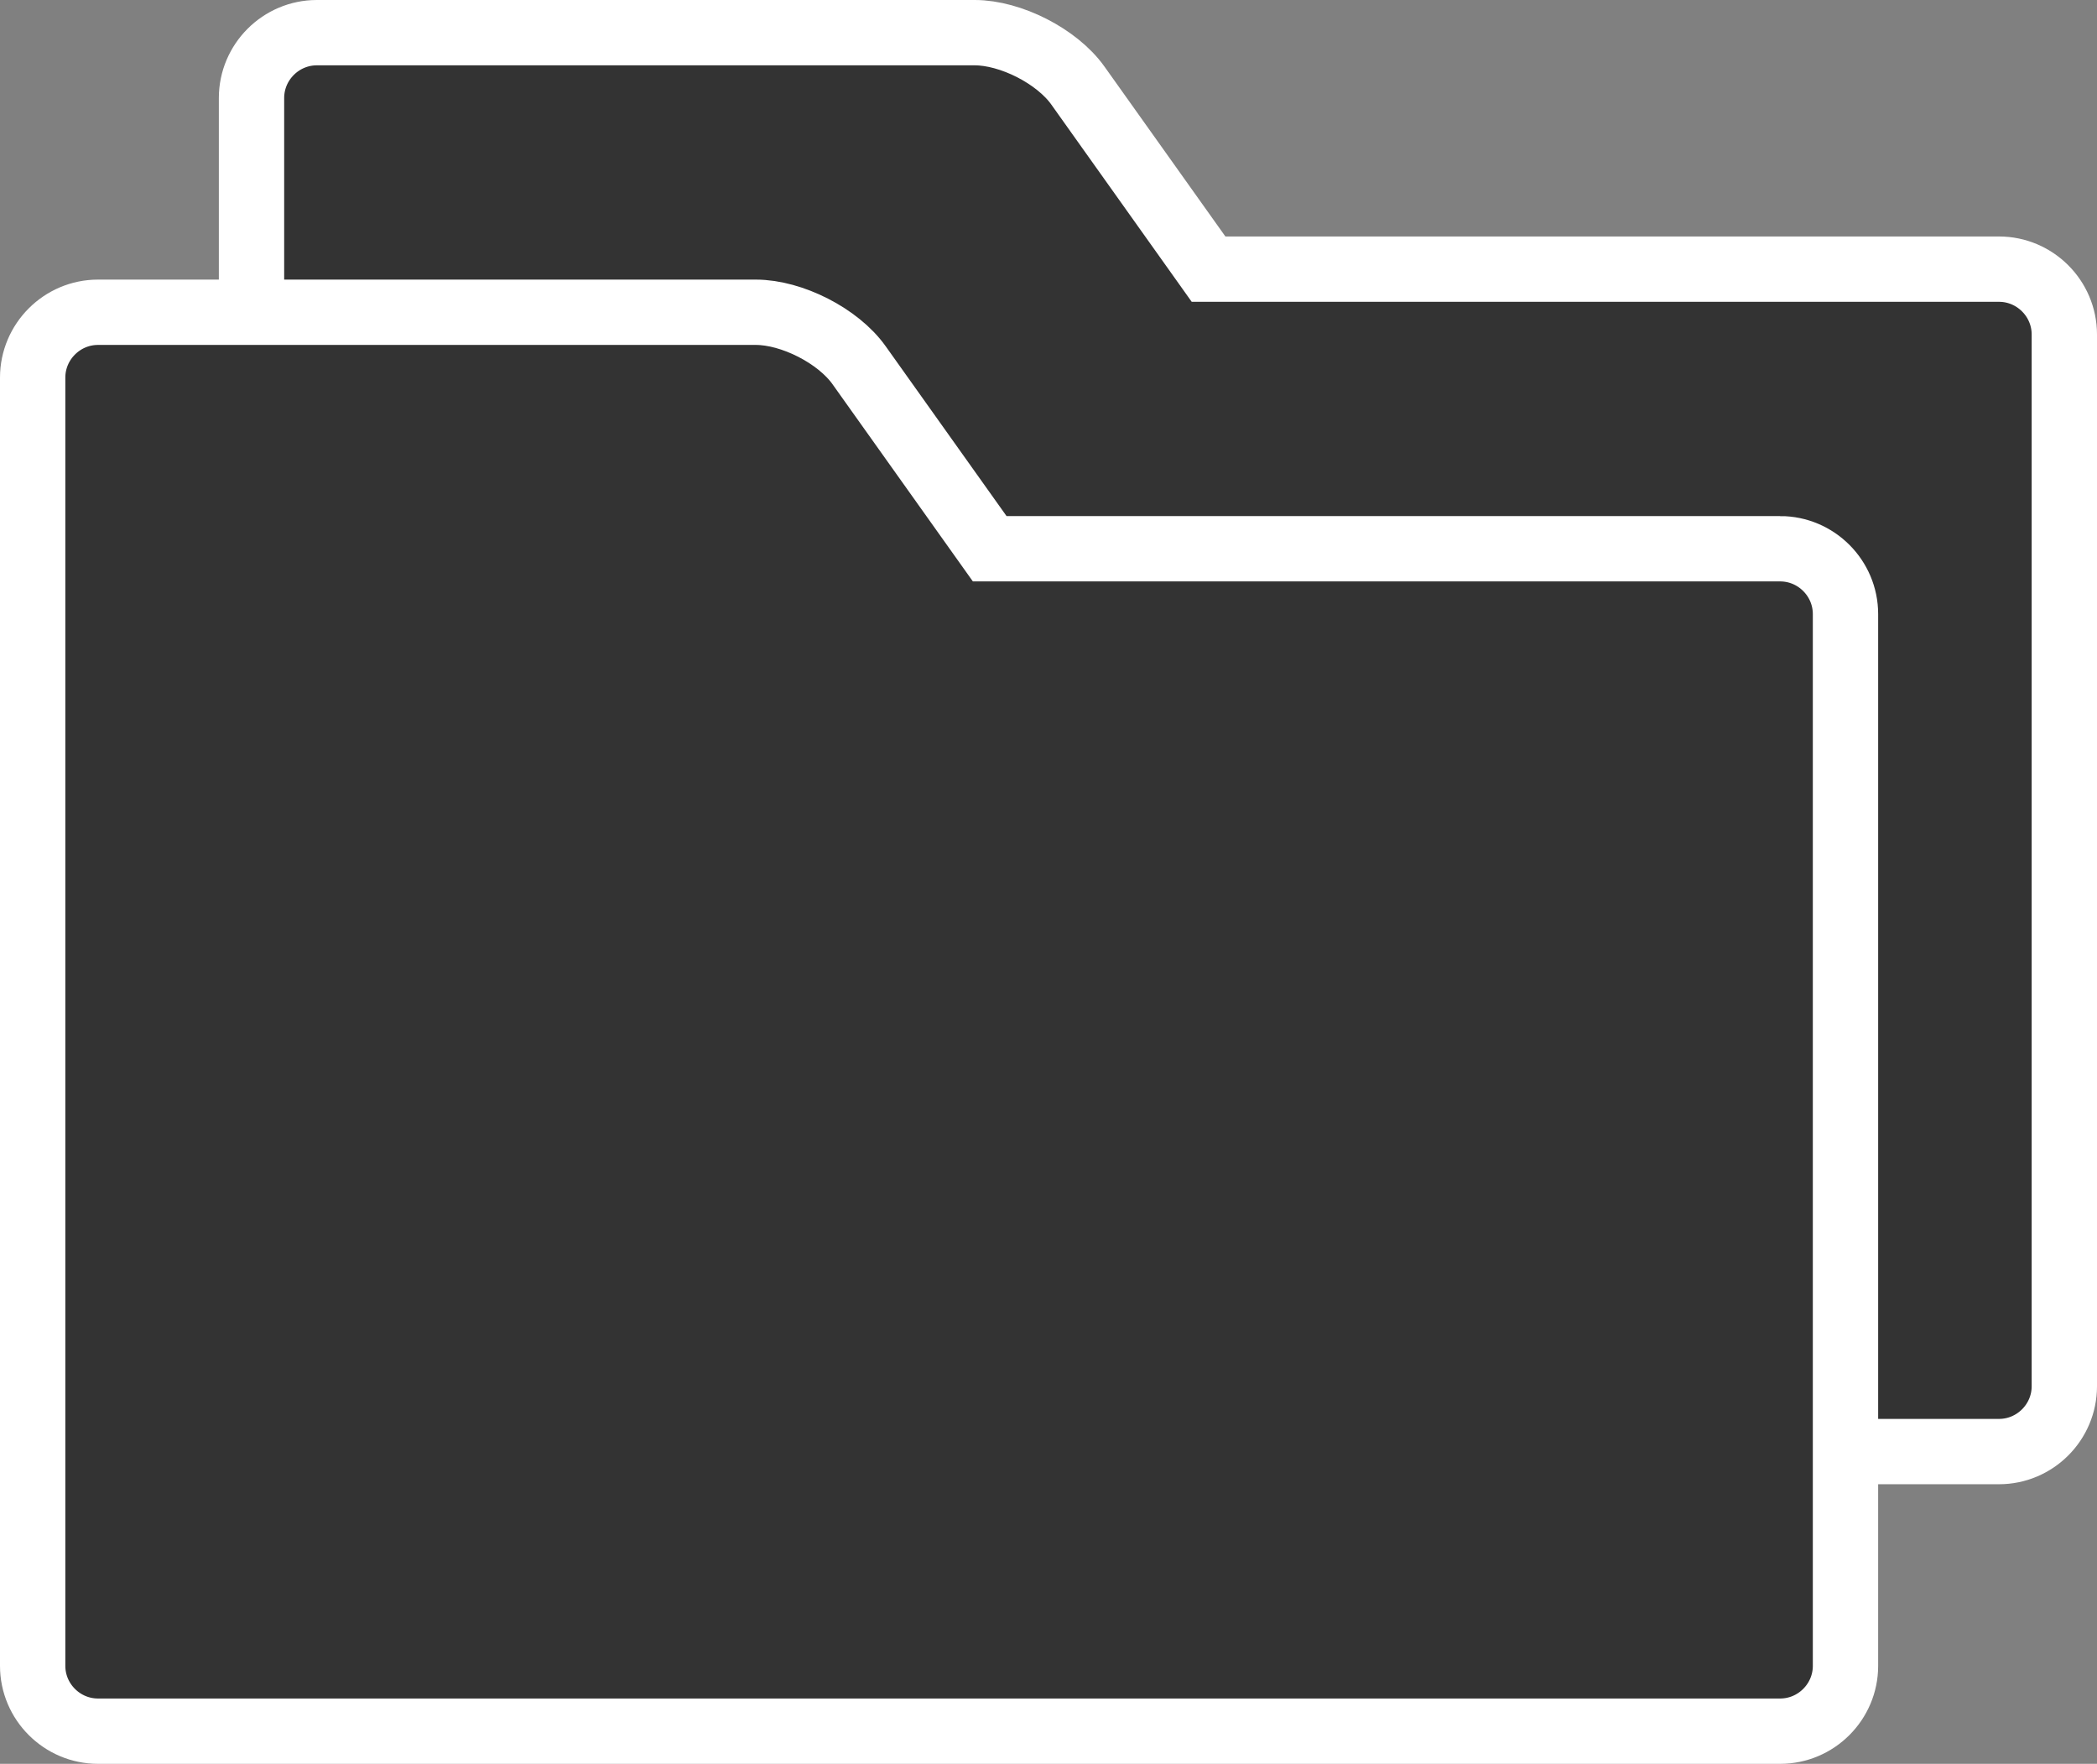
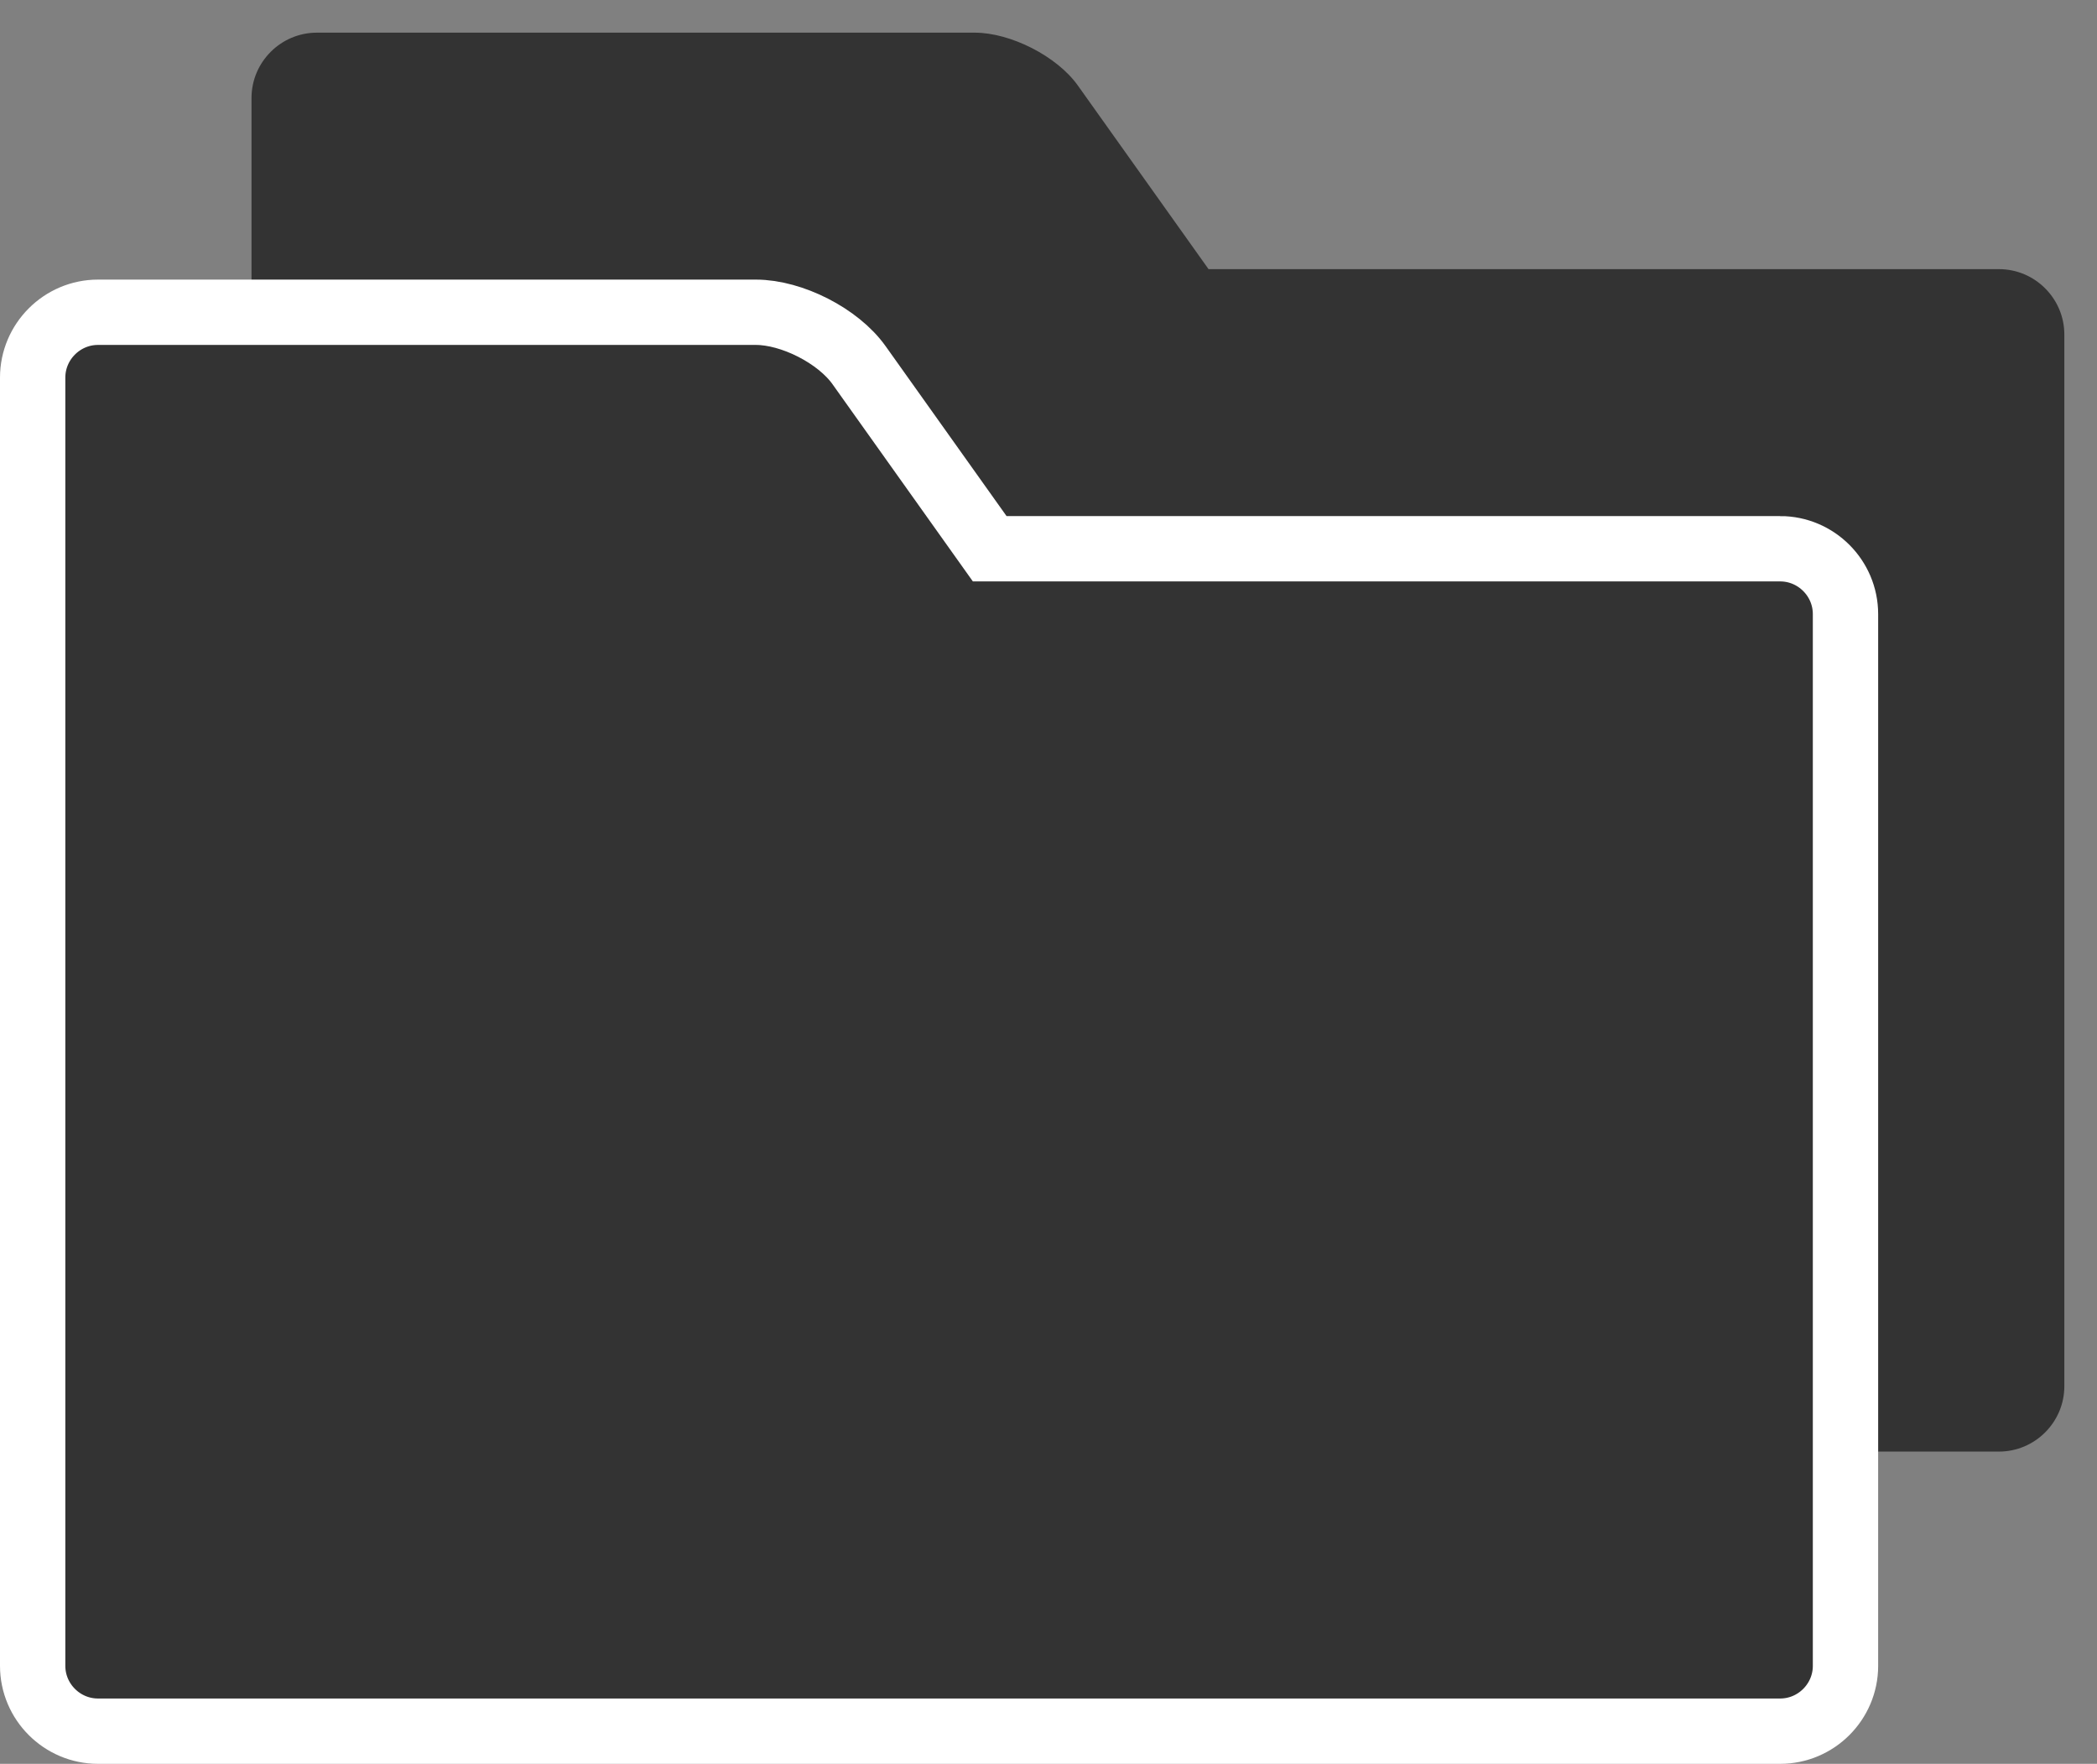
<svg xmlns="http://www.w3.org/2000/svg" id="_レイヤー_1" data-name="レイヤー 1" viewBox="0 0 32.1 27">
  <rect x="0" y="0" width="32.1" height="27" fill="#808080" stroke="none" />
  <defs>
    <style>
      .cls-1 {
        fill: #333;
      }

      .cls-2 {
        fill: none;
        stroke: #fff;
        stroke-miterlimit: 10;
      }
    </style>
  </defs>
  <g>
    <path class="cls-1" d="m30.6,4.12h-12.1l-2-2.81c-.32-.45-1.03-.81-1.58-.81H4.85c-.55,0-1,.45-1,1v19.72c0,.55.45,1,1,1h25.75c.55,0,1-.45,1-1V5.12c0-.55-.45-1-1-1Z" />
-     <path class="cls-2" d="m30.6,4.12h-12.1l-2-2.81c-.32-.45-1.03-.81-1.58-.81H4.85c-.55,0-1,.45-1,1v19.72c0,.55.45,1,1,1h25.75c.55,0,1-.45,1-1V5.12c0-.55-.45-1-1-1Z" />
  </g>
  <g>
    <path class="cls-1" d="m27.25,8.4h-12.1l-2-2.81c-.32-.45-1.03-.81-1.58-.81H1.5c-.55,0-1,.45-1,1v19.72c0,.55.45,1,1,1h25.75c.55,0,1-.45,1-1V9.4c0-.55-.45-1-1-1Z" />
    <path class="cls-2" d="m27.25,8.4h-12.1l-2-2.81c-.32-.45-1.03-.81-1.58-.81H1.5c-.55,0-1,.45-1,1v19.72c0,.55.45,1,1,1h25.75c.55,0,1-.45,1-1V9.4c0-.55-.45-1-1-1Z" />
  </g>
</svg>